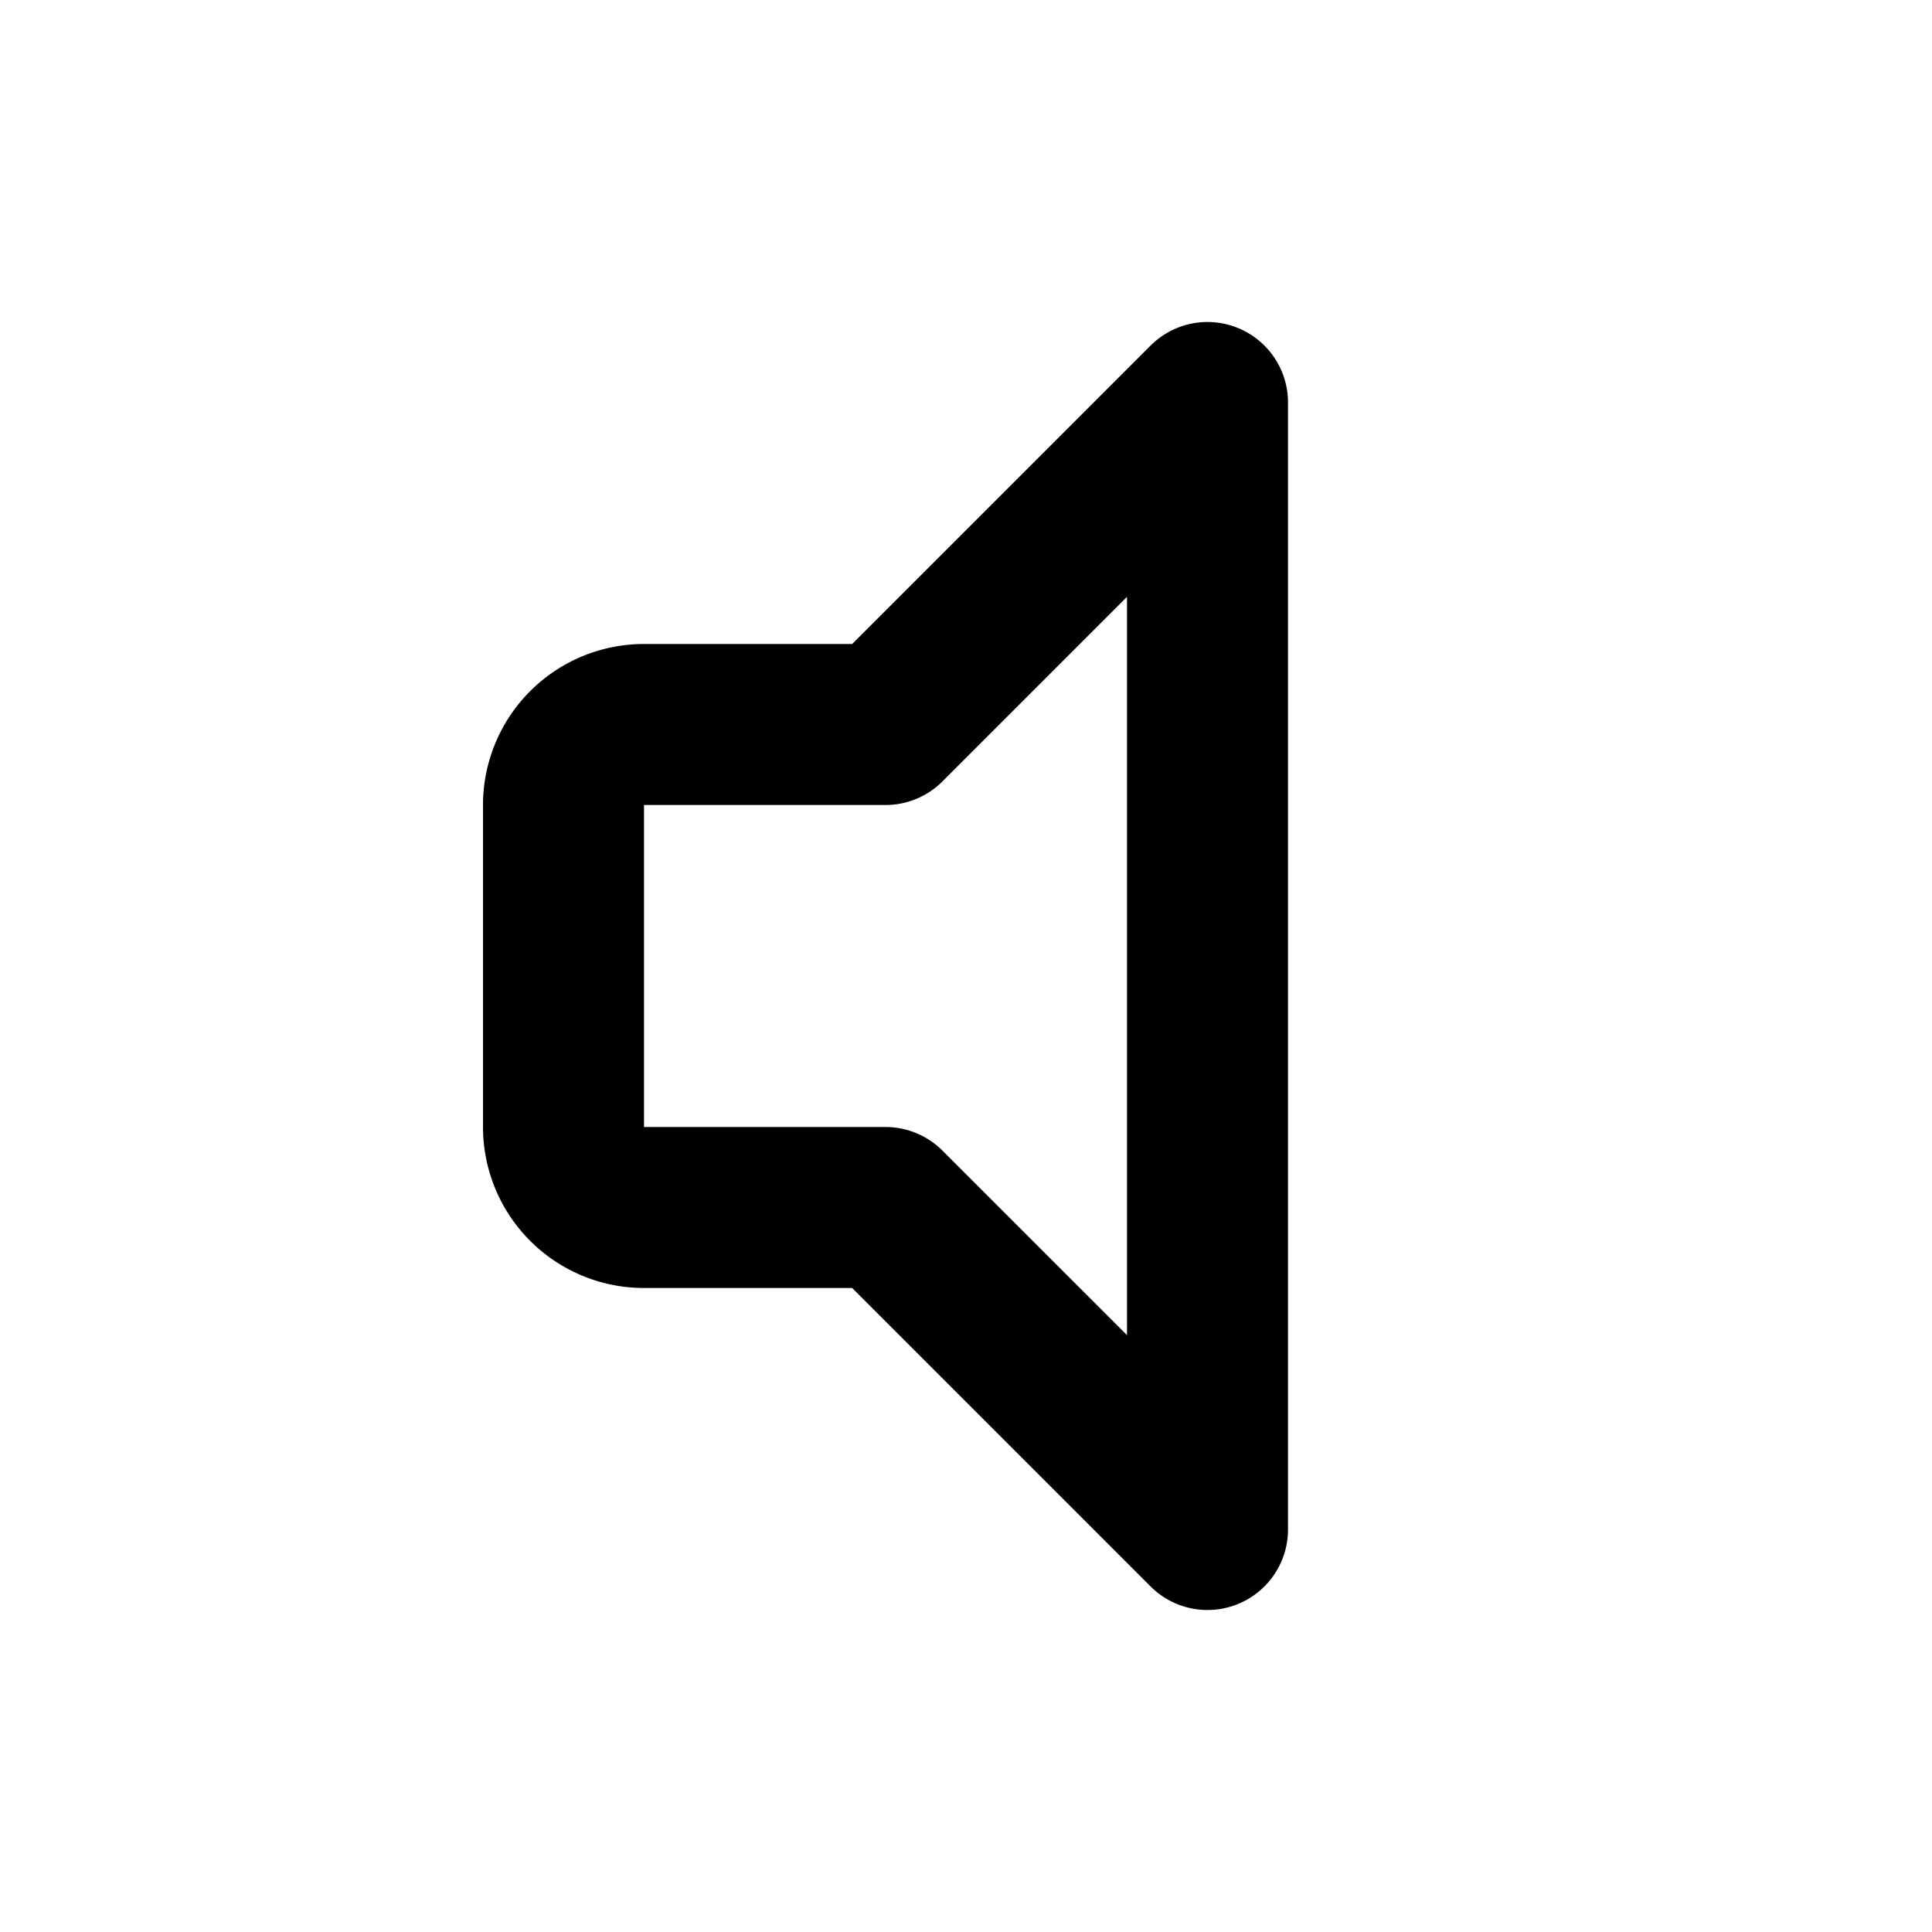
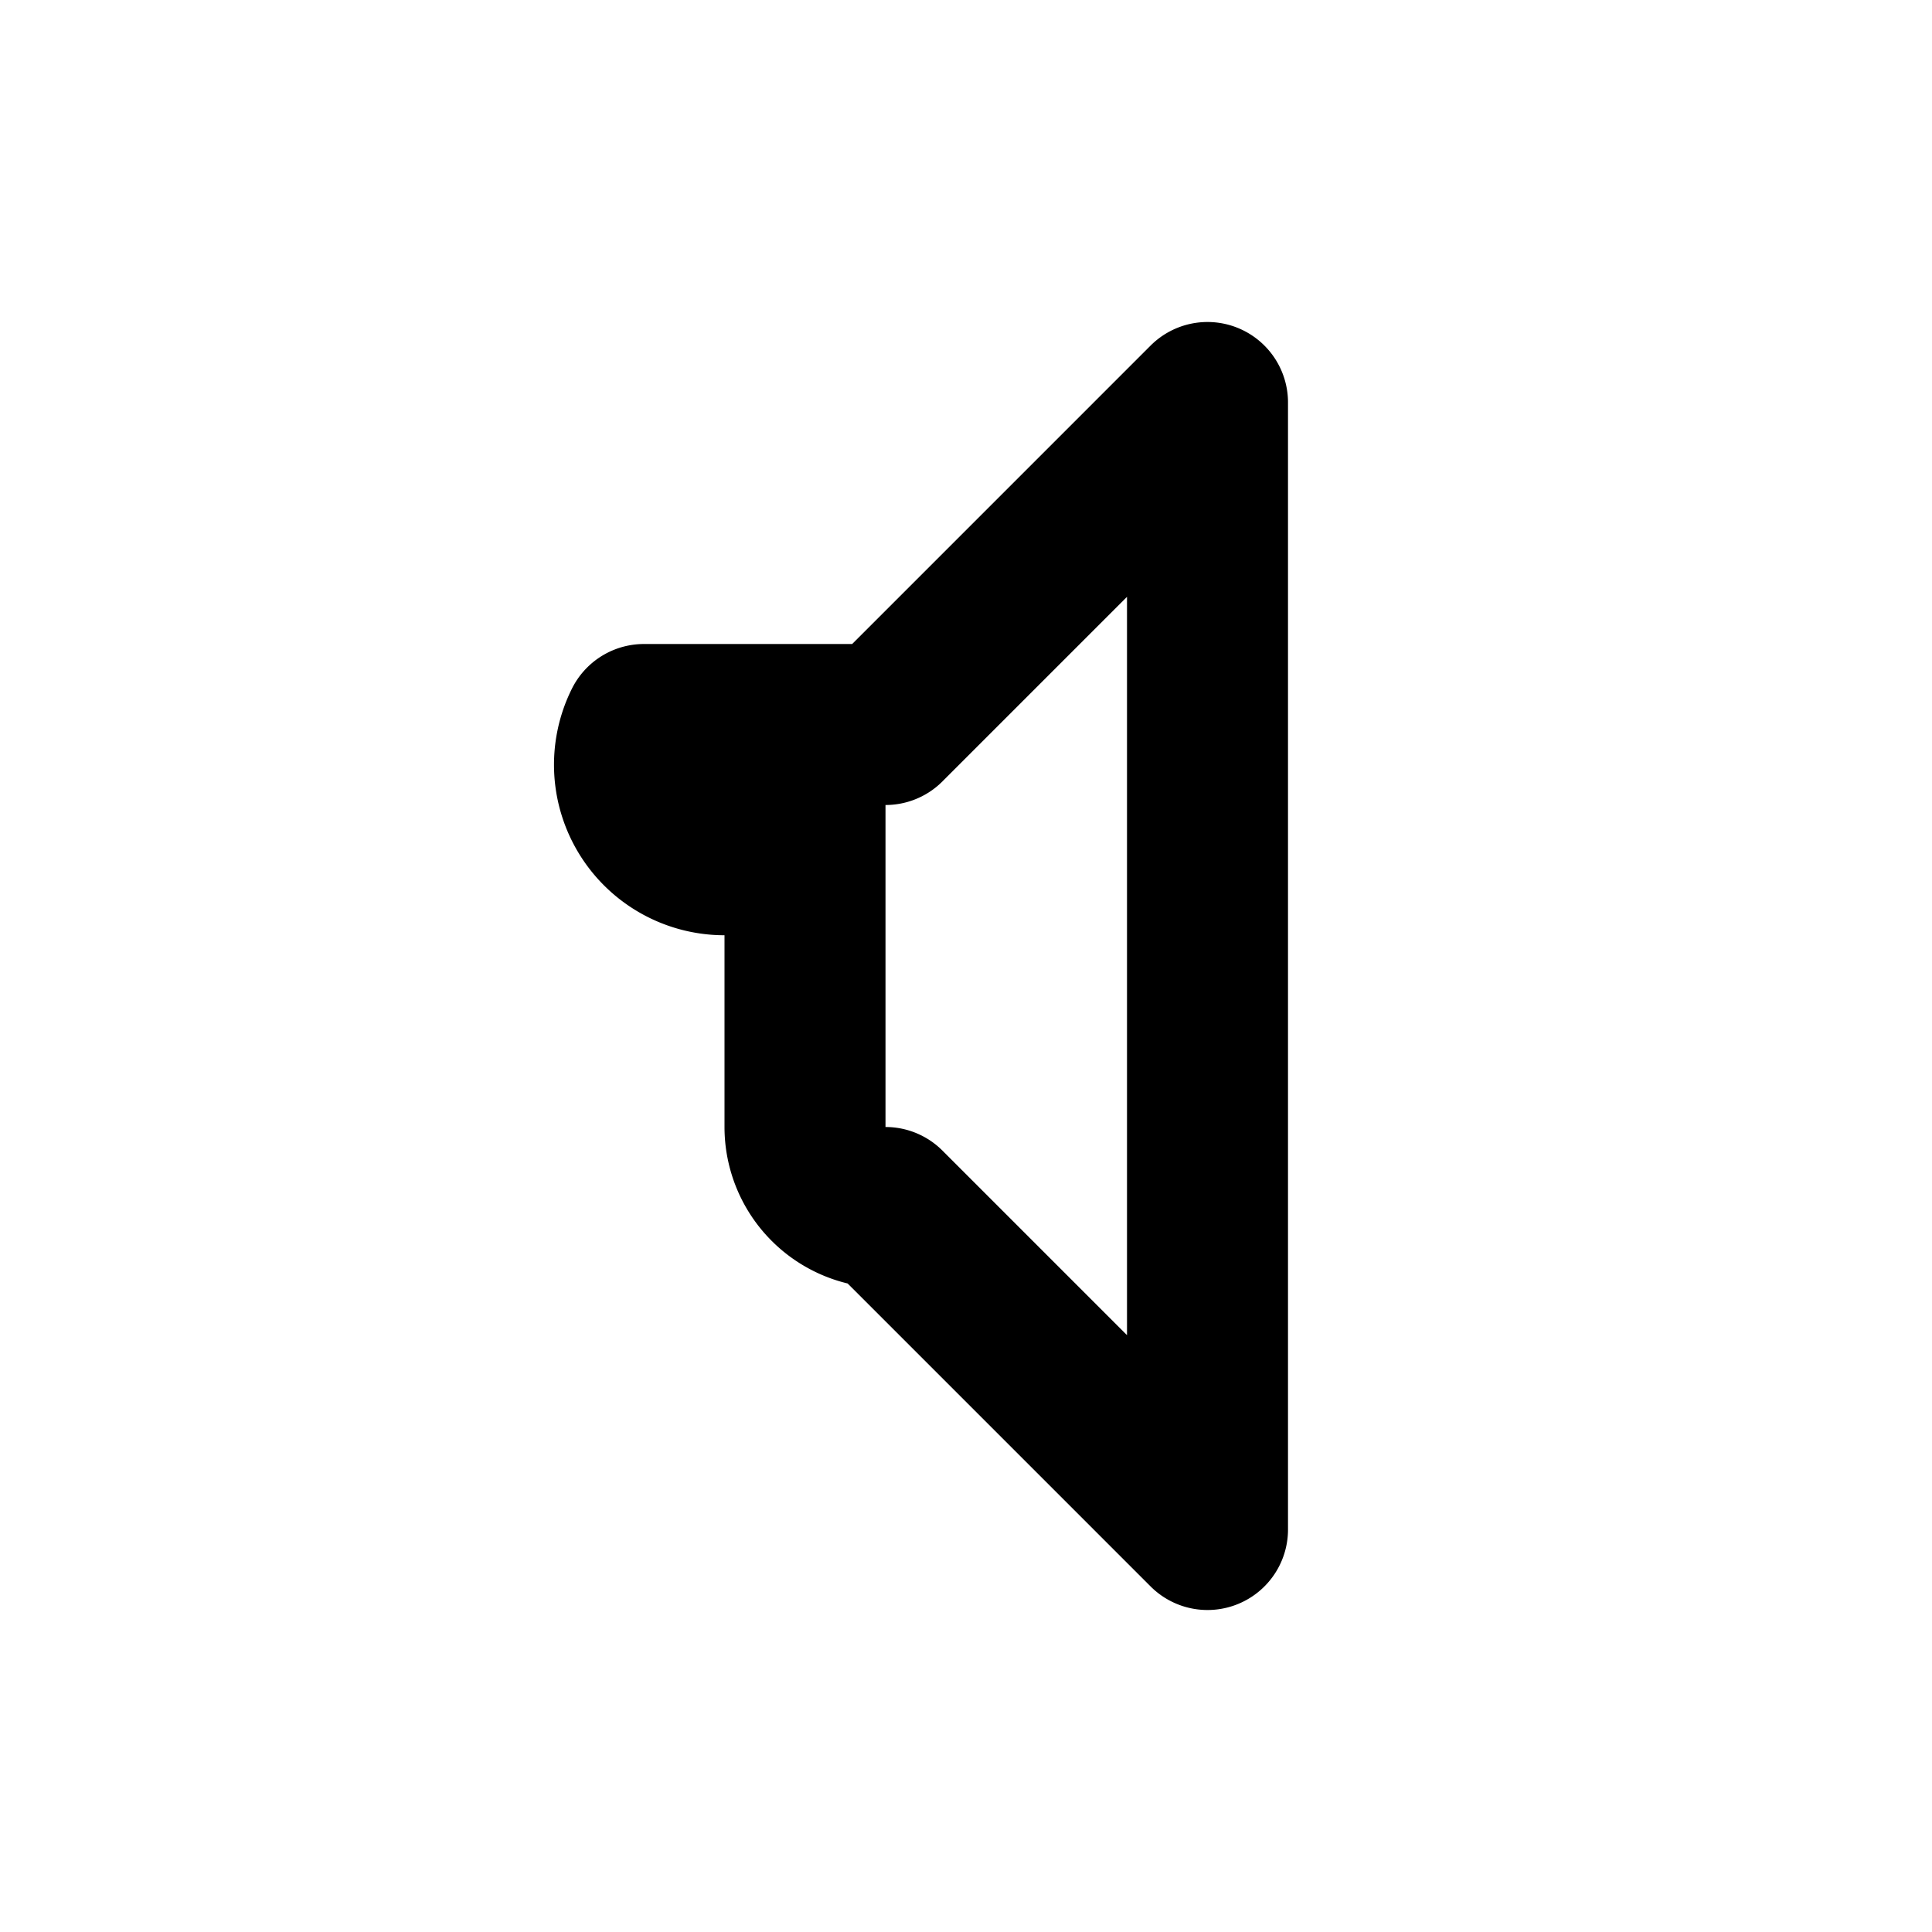
<svg xmlns="http://www.w3.org/2000/svg" fill="#000000" width="800px" height="800px" viewBox="0 0 24 24" id="sound-mute" data-name="Line Color" class="icon line-color">
-   <path id="primary" d="M15,5V19l-4-4H8a1,1,0,0,1-1-1V10A1,1,0,0,1,8,9h3Z" style="fill: none; stroke: rgb(0, 0, 0); stroke-linecap: round; stroke-linejoin: round; stroke-width: 2;" />
+   <path id="primary" d="M15,5V19l-4-4a1,1,0,0,1-1-1V10A1,1,0,0,1,8,9h3Z" style="fill: none; stroke: rgb(0, 0, 0); stroke-linecap: round; stroke-linejoin: round; stroke-width: 2;" />
</svg>